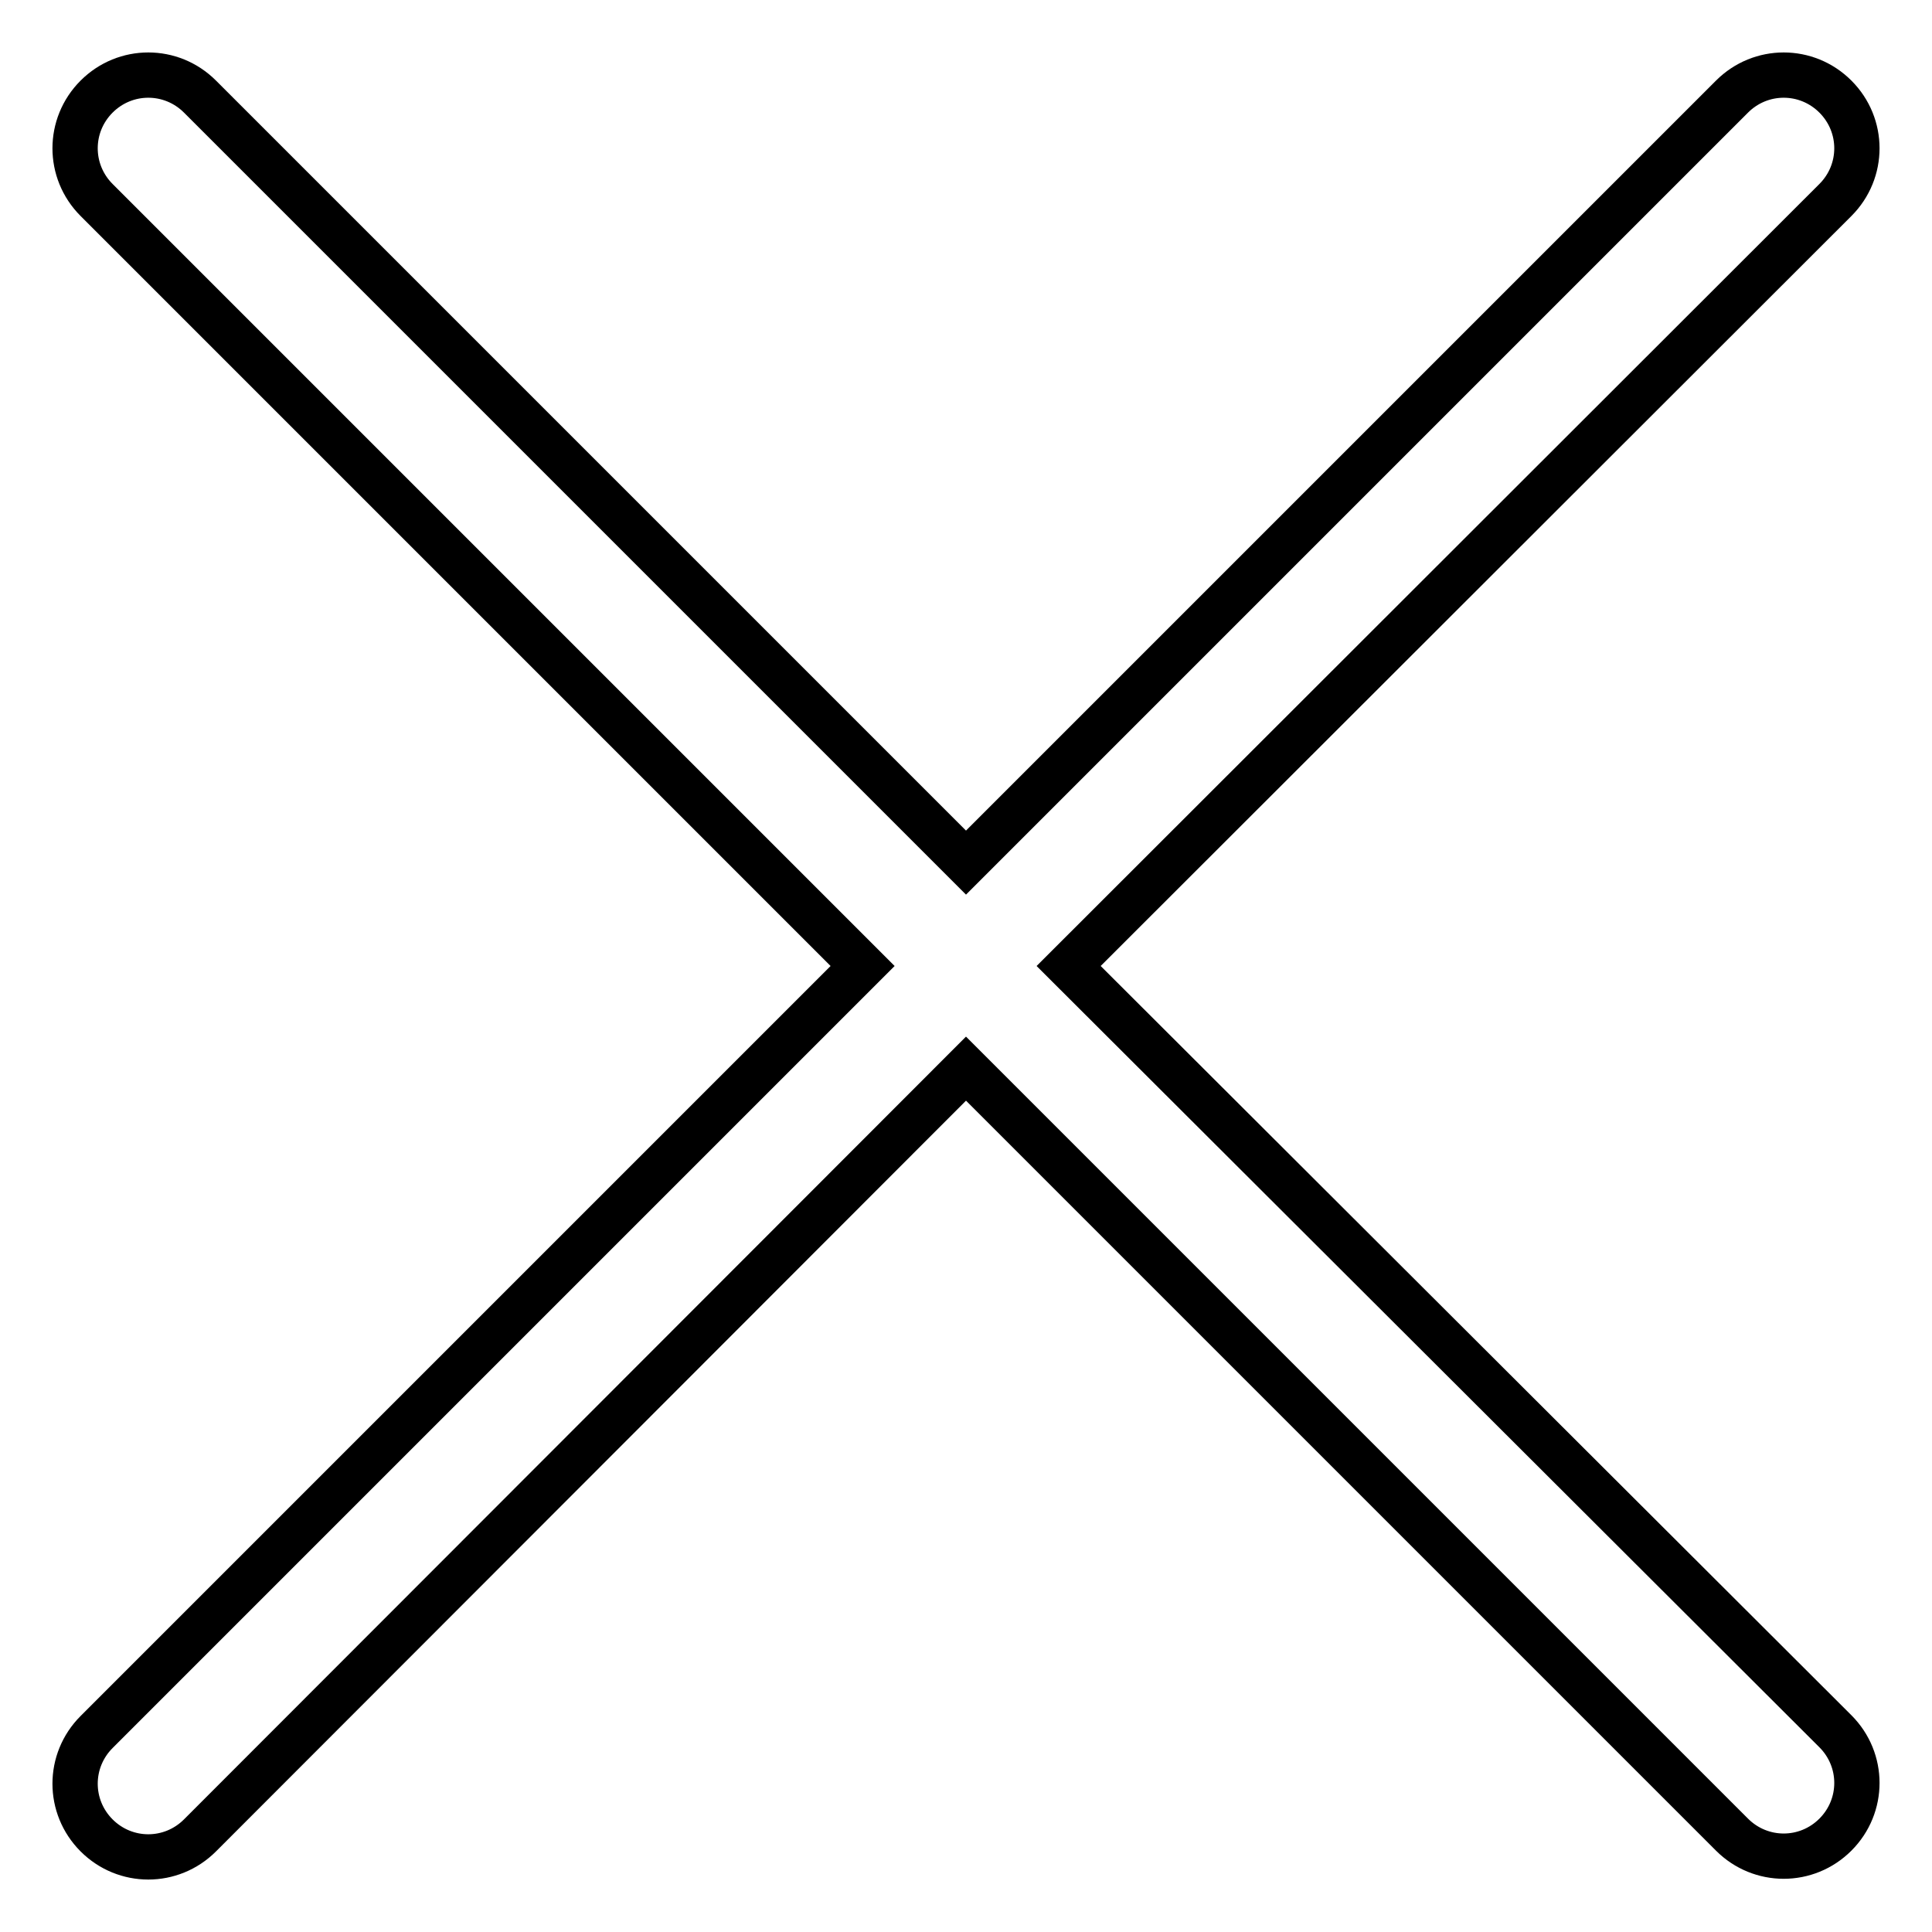
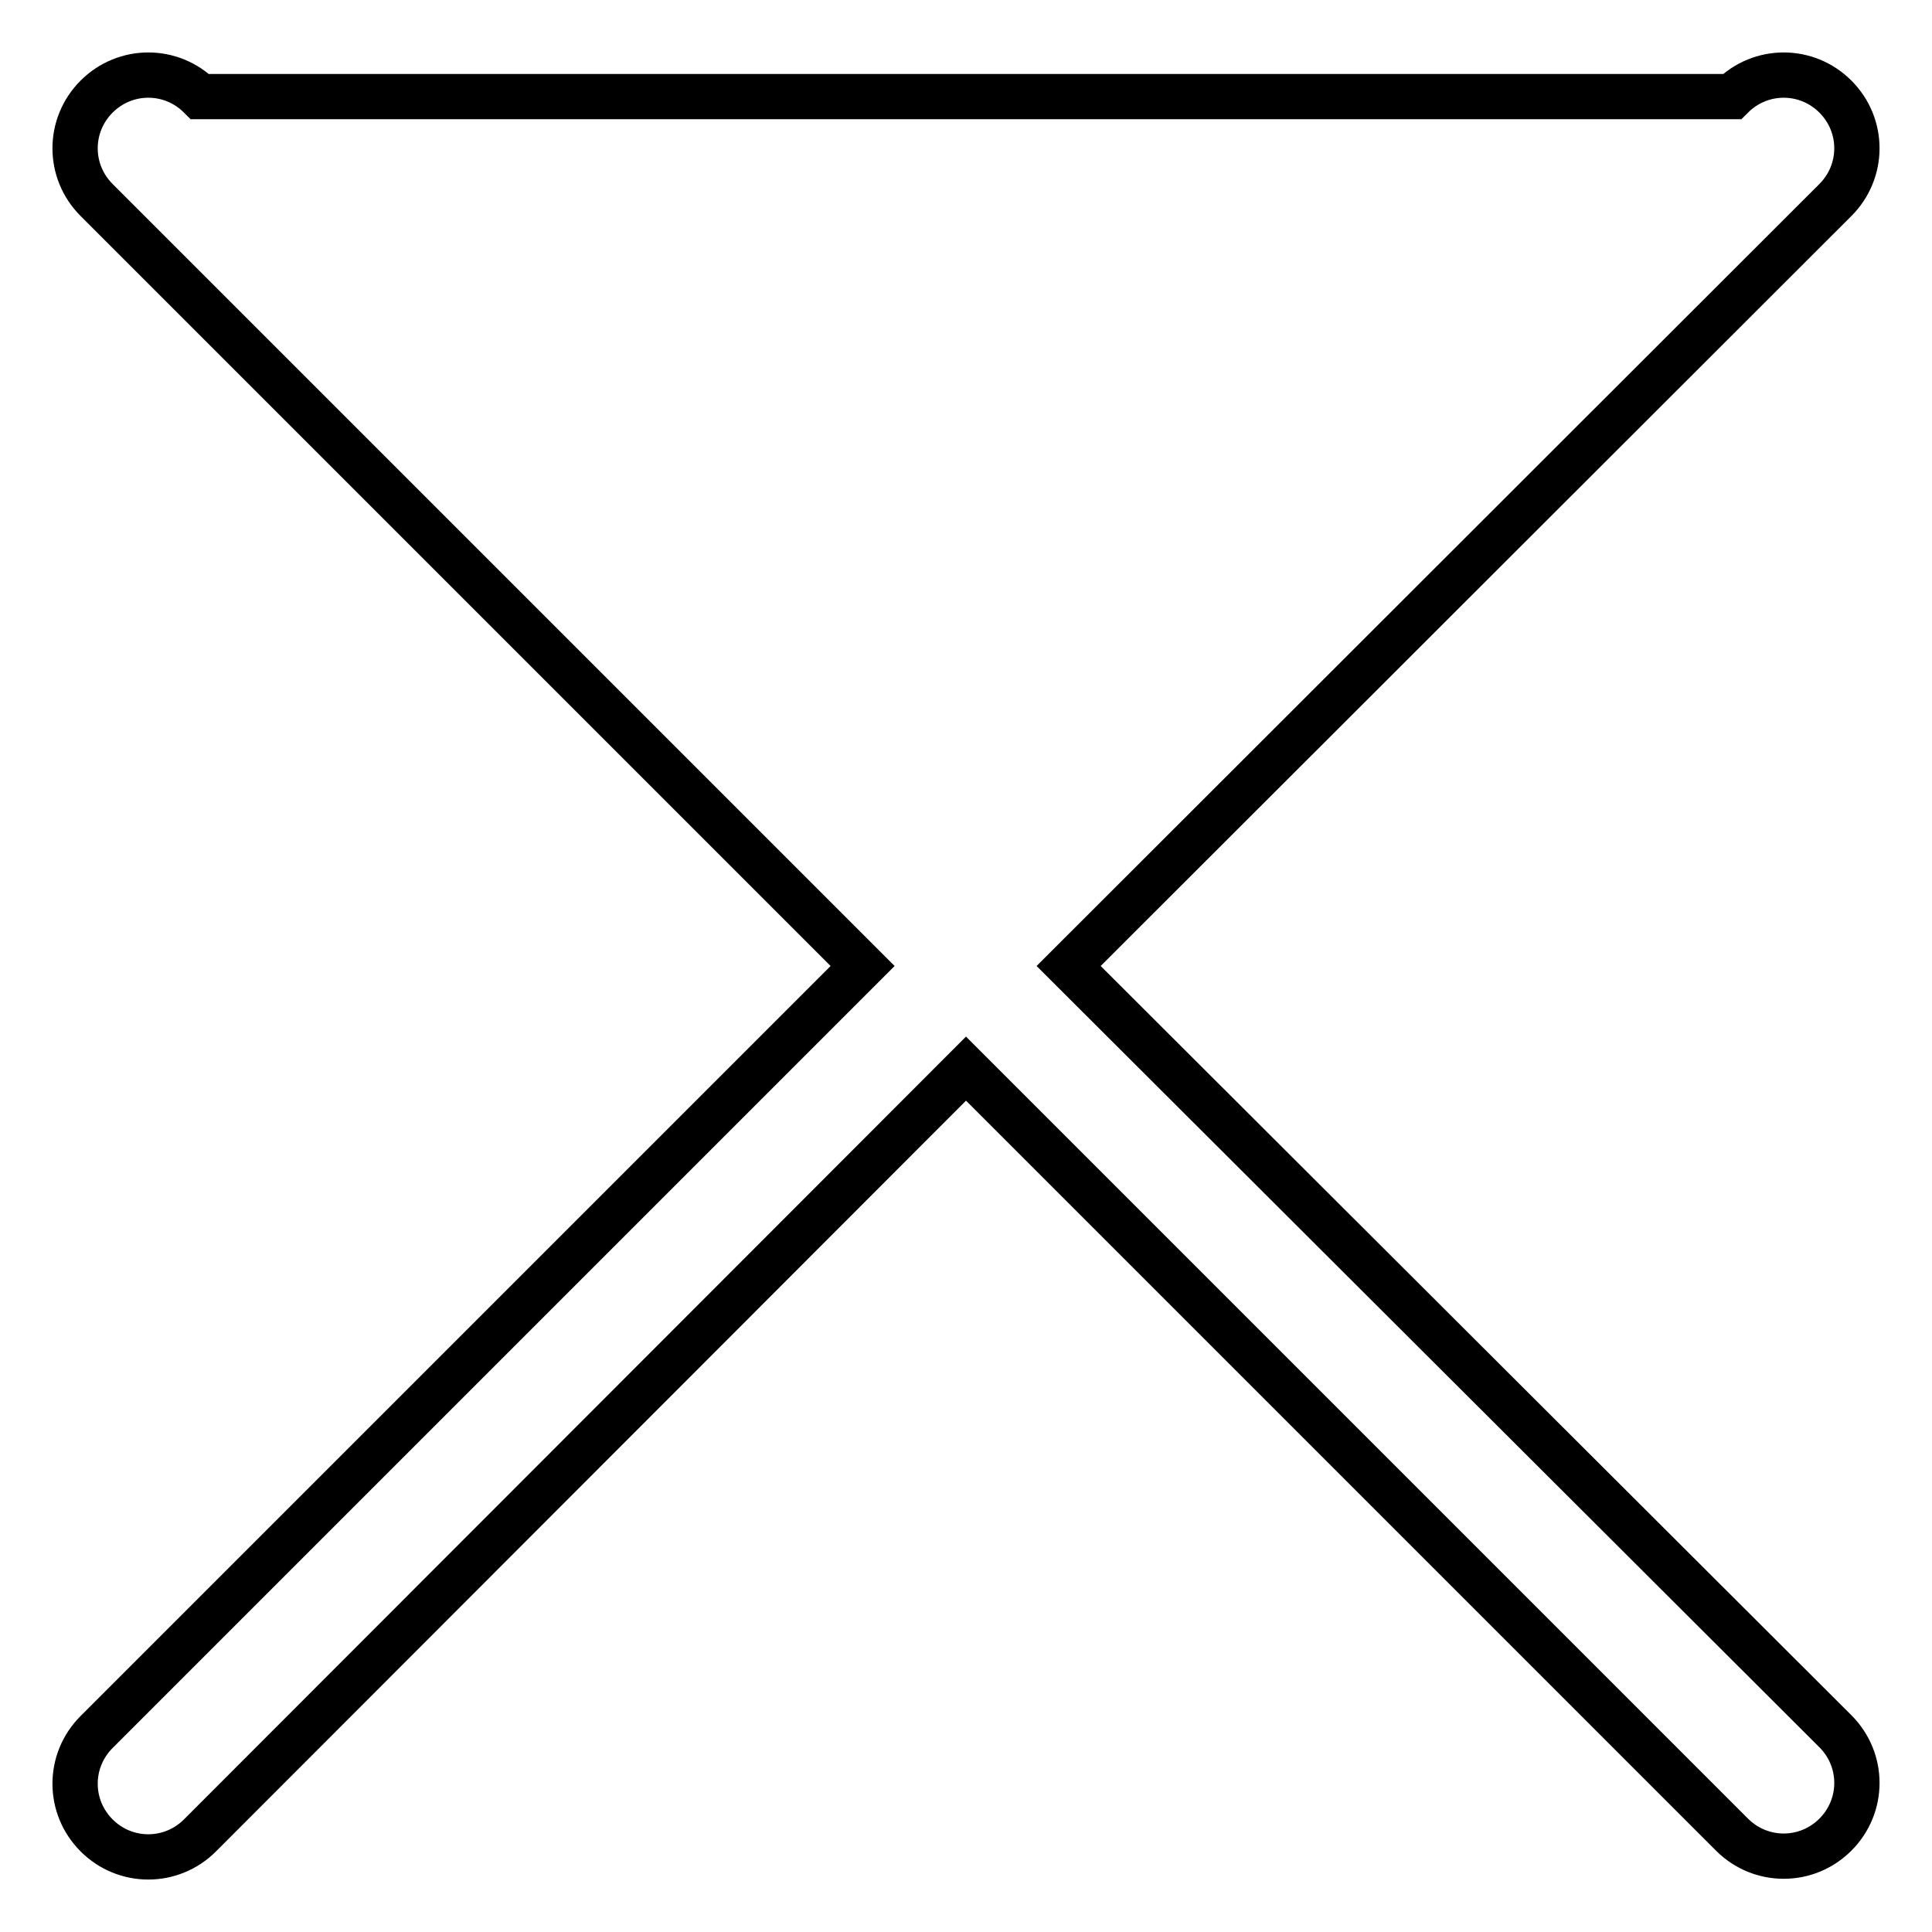
<svg xmlns="http://www.w3.org/2000/svg" version="1.1" x="0px" y="0px" viewBox="0 0 256 256" enable-background="new 0 0 256 256" xml:space="preserve">
  <g>
-     <path stroke-width="6" fill-opacity="0" stroke="#000000" d="M141.6,128L243.2,26.5c3.8-3.8,3.8-9.9,0-13.7c-3.8-3.8-9.9-3.8-13.7,0l0,0L128,114.3L26.5,12.8 c-3.8-3.8-9.9-3.8-13.7,0c-3.8,3.8-3.8,9.9,0,13.7L114.3,128L12.8,229.5c-3.8,3.8-3.8,9.9,0,13.7c3.8,3.8,9.9,3.8,13.7,0l0,0 L128,141.6l101.5,101.5c3.8,3.8,9.9,3.8,13.7,0c3.8-3.8,3.8-9.9,0-13.7L141.6,128z" />
+     <path stroke-width="6" fill-opacity="0" stroke="#000000" d="M141.6,128L243.2,26.5c3.8-3.8,3.8-9.9,0-13.7c-3.8-3.8-9.9-3.8-13.7,0l0,0L26.5,12.8 c-3.8-3.8-9.9-3.8-13.7,0c-3.8,3.8-3.8,9.9,0,13.7L114.3,128L12.8,229.5c-3.8,3.8-3.8,9.9,0,13.7c3.8,3.8,9.9,3.8,13.7,0l0,0 L128,141.6l101.5,101.5c3.8,3.8,9.9,3.8,13.7,0c3.8-3.8,3.8-9.9,0-13.7L141.6,128z" />
  </g>
</svg>